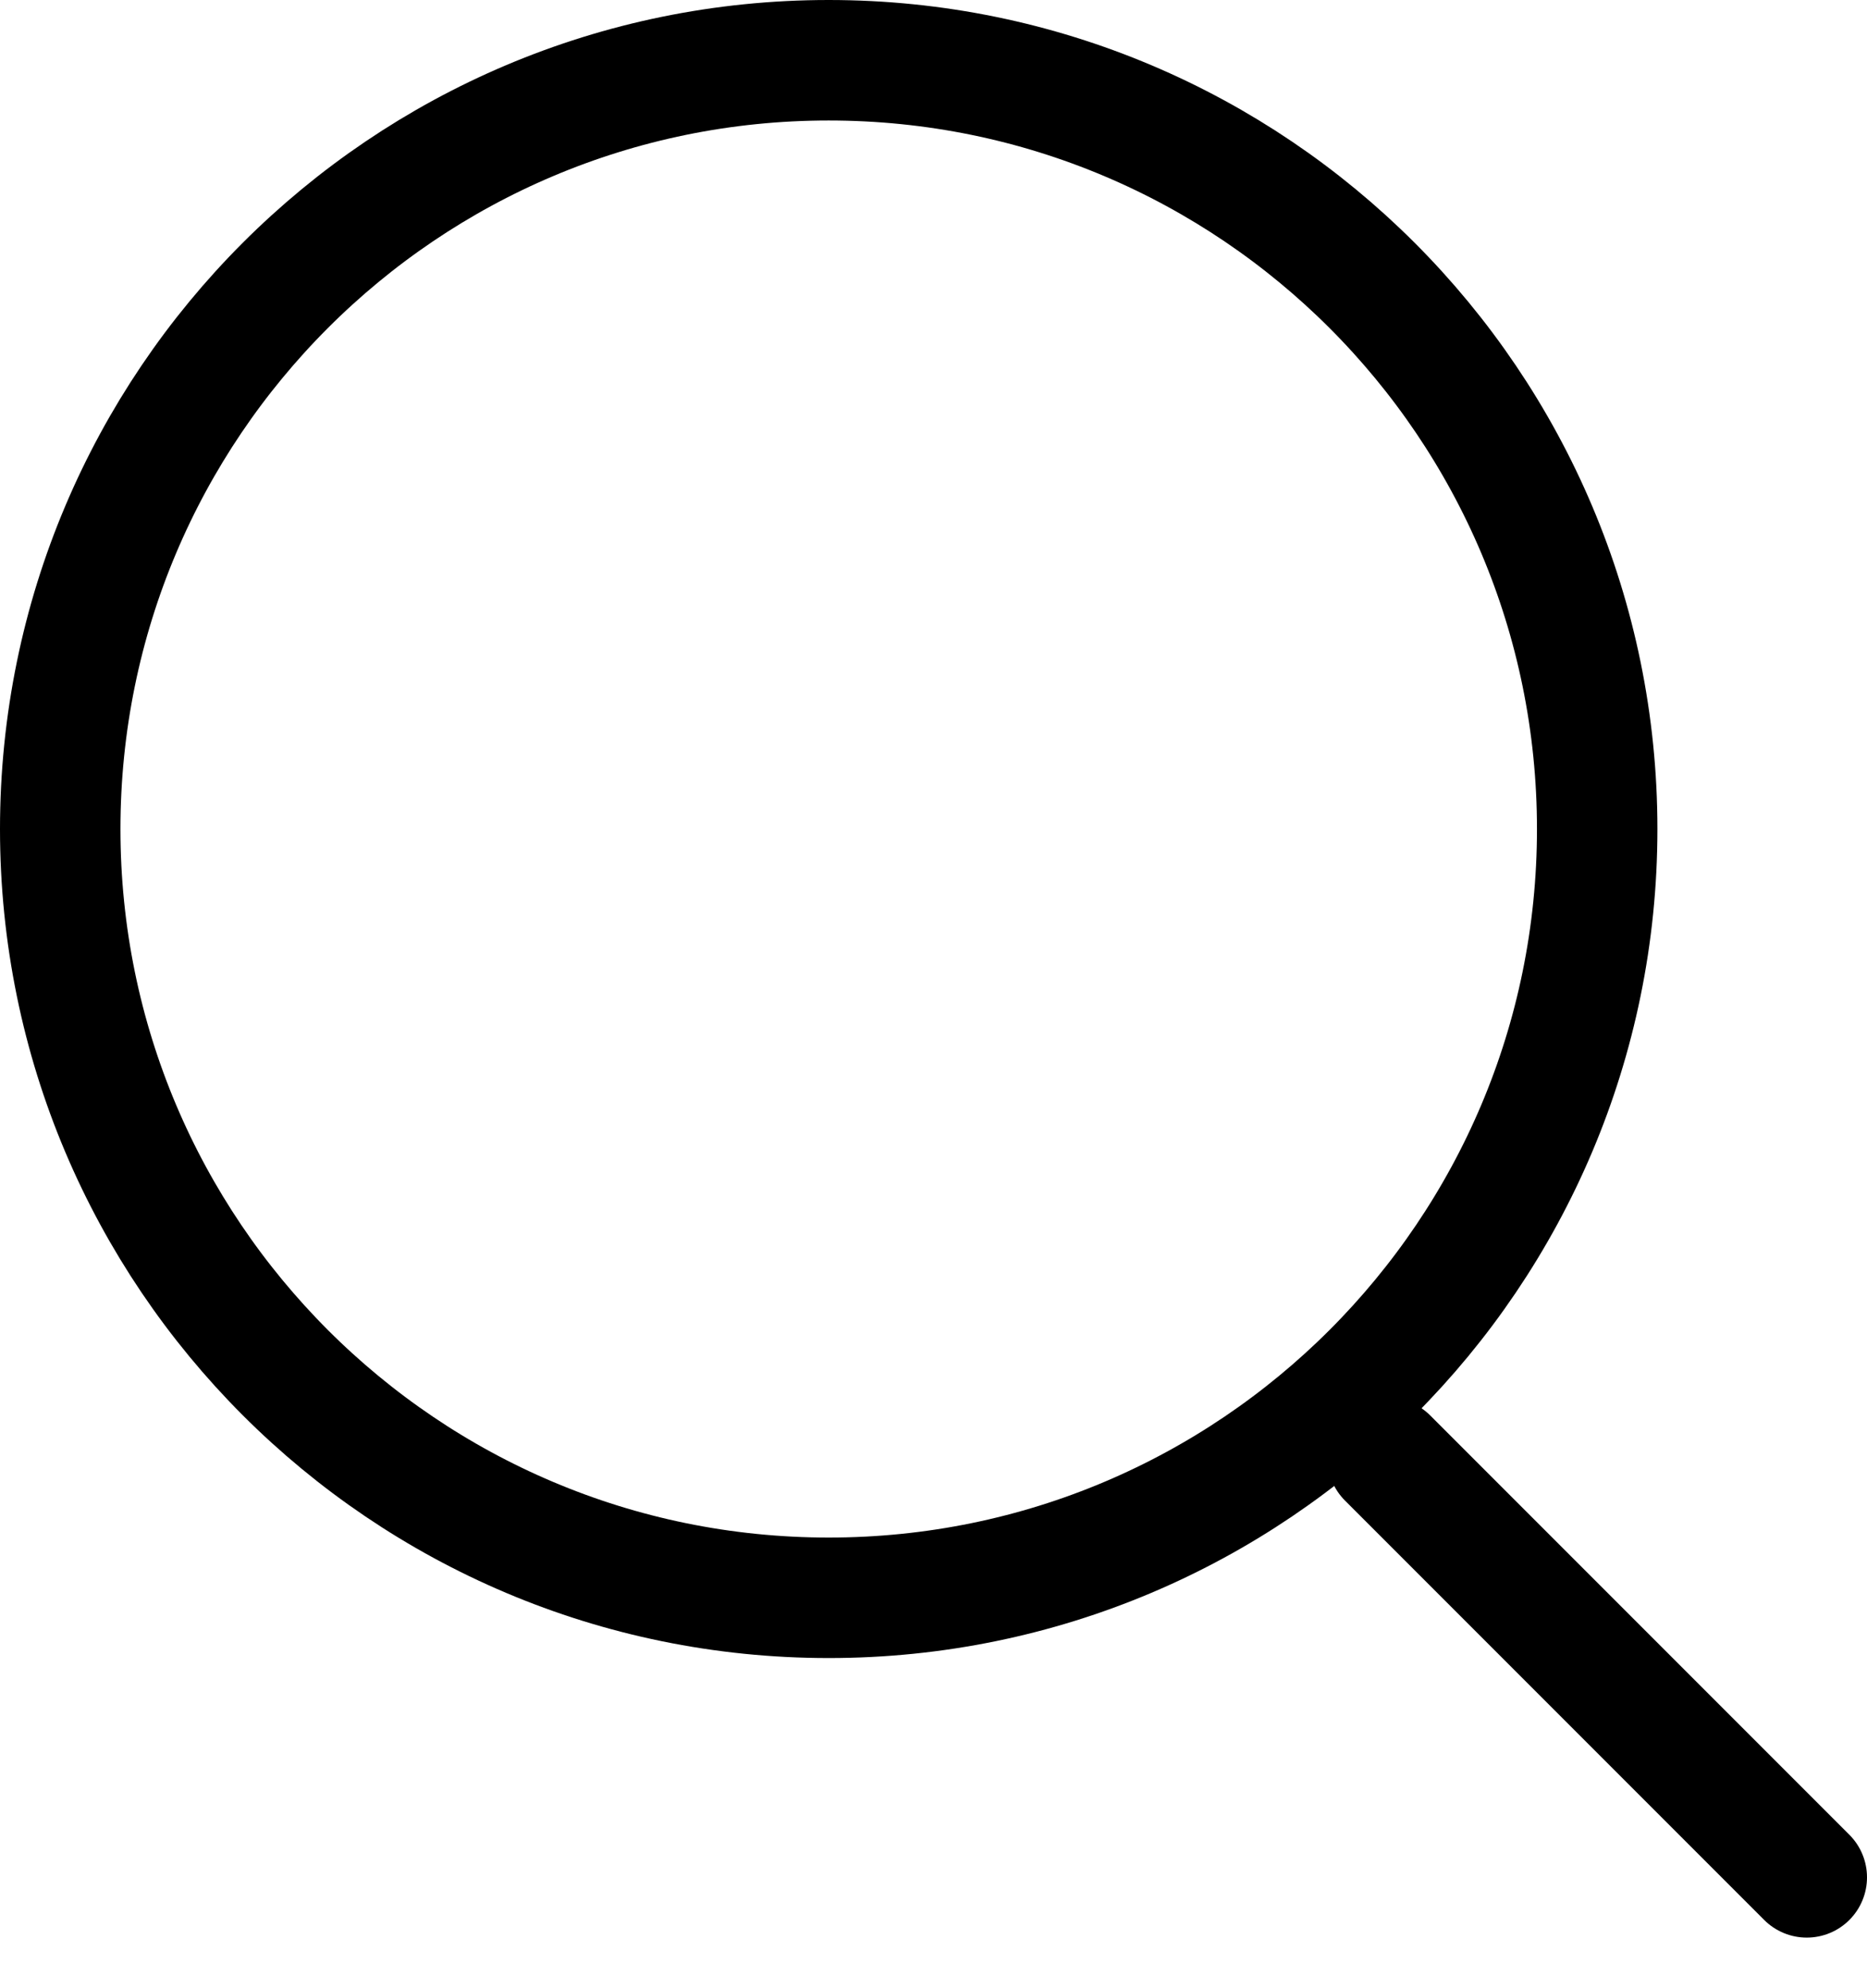
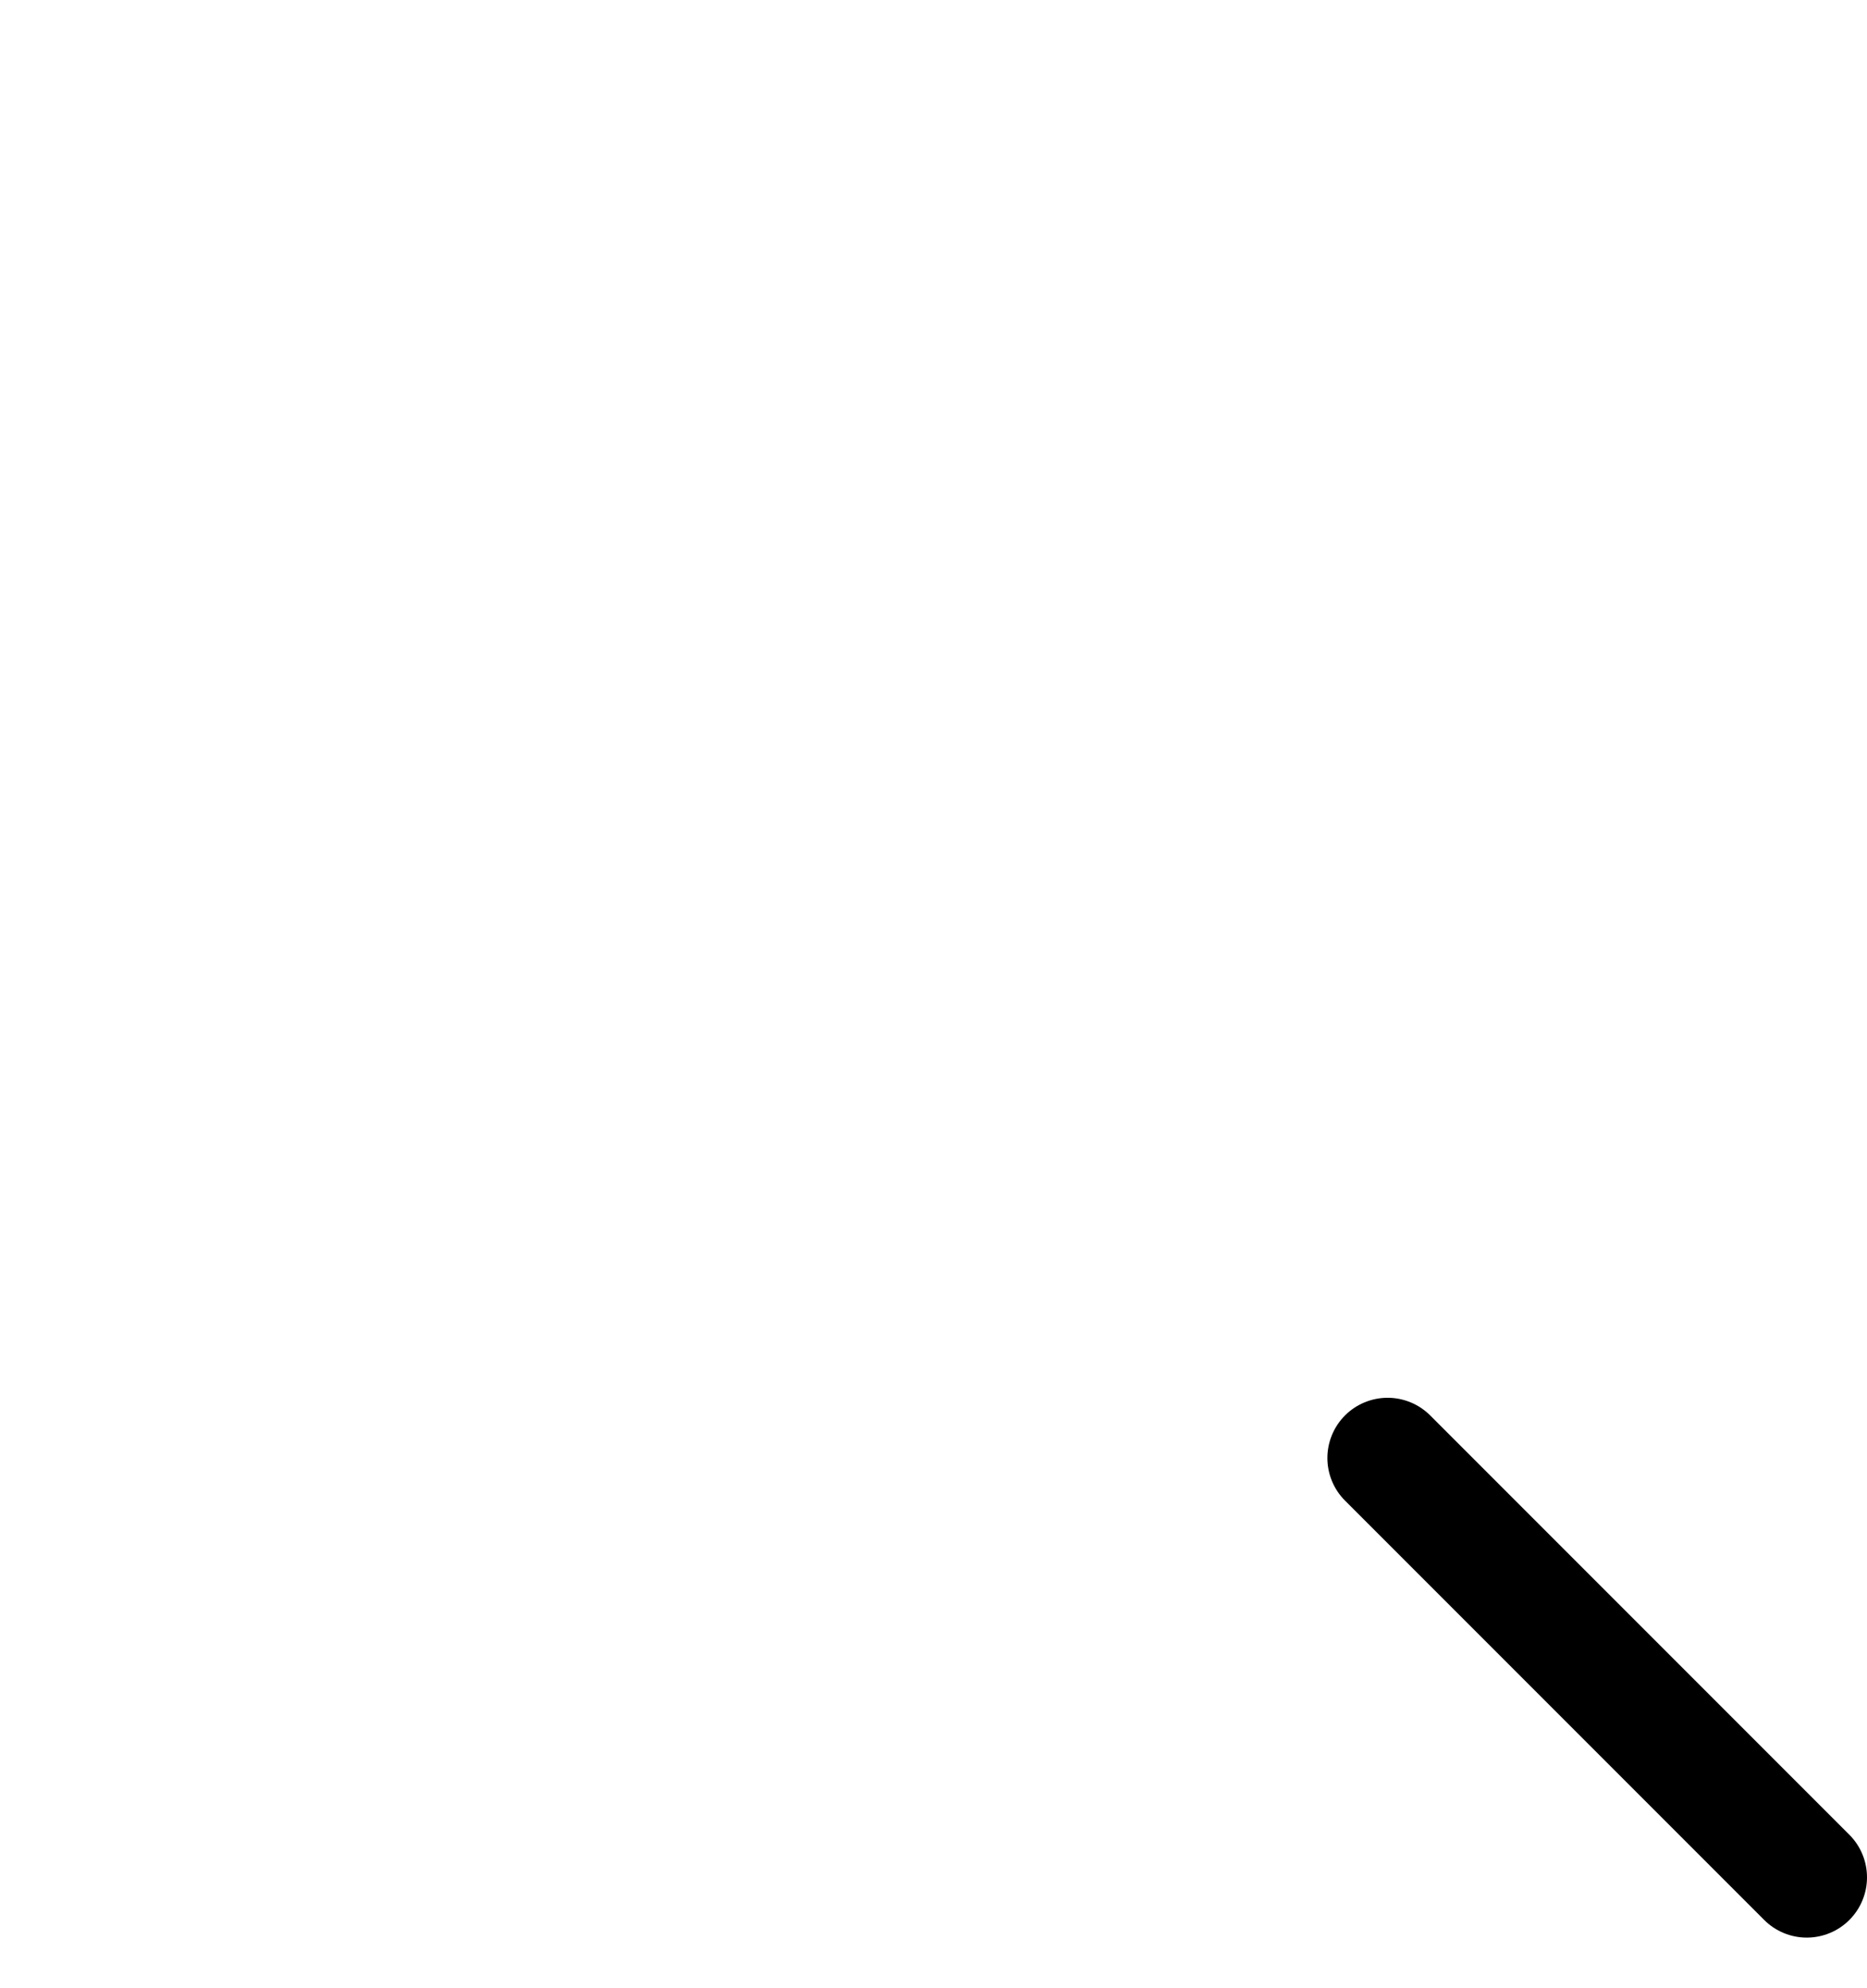
<svg xmlns="http://www.w3.org/2000/svg" width="31" height="33" viewBox="0 0 31 33" fill="none">
-   <path d="M13.76 26.52C20.807 26.52 26.52 20.807 26.52 13.76C26.52 6.713 20.807 1 13.76 1C6.713 1 1 6.713 1 13.76C1 20.807 6.713 26.52 13.76 26.52Z" stroke="black" stroke-width="2" stroke-linecap="round" stroke-linejoin="round" />
  <path d="M30 31.16L23.04 24.2" stroke="black" stroke-width="2" stroke-linecap="round" stroke-linejoin="round" />
</svg>